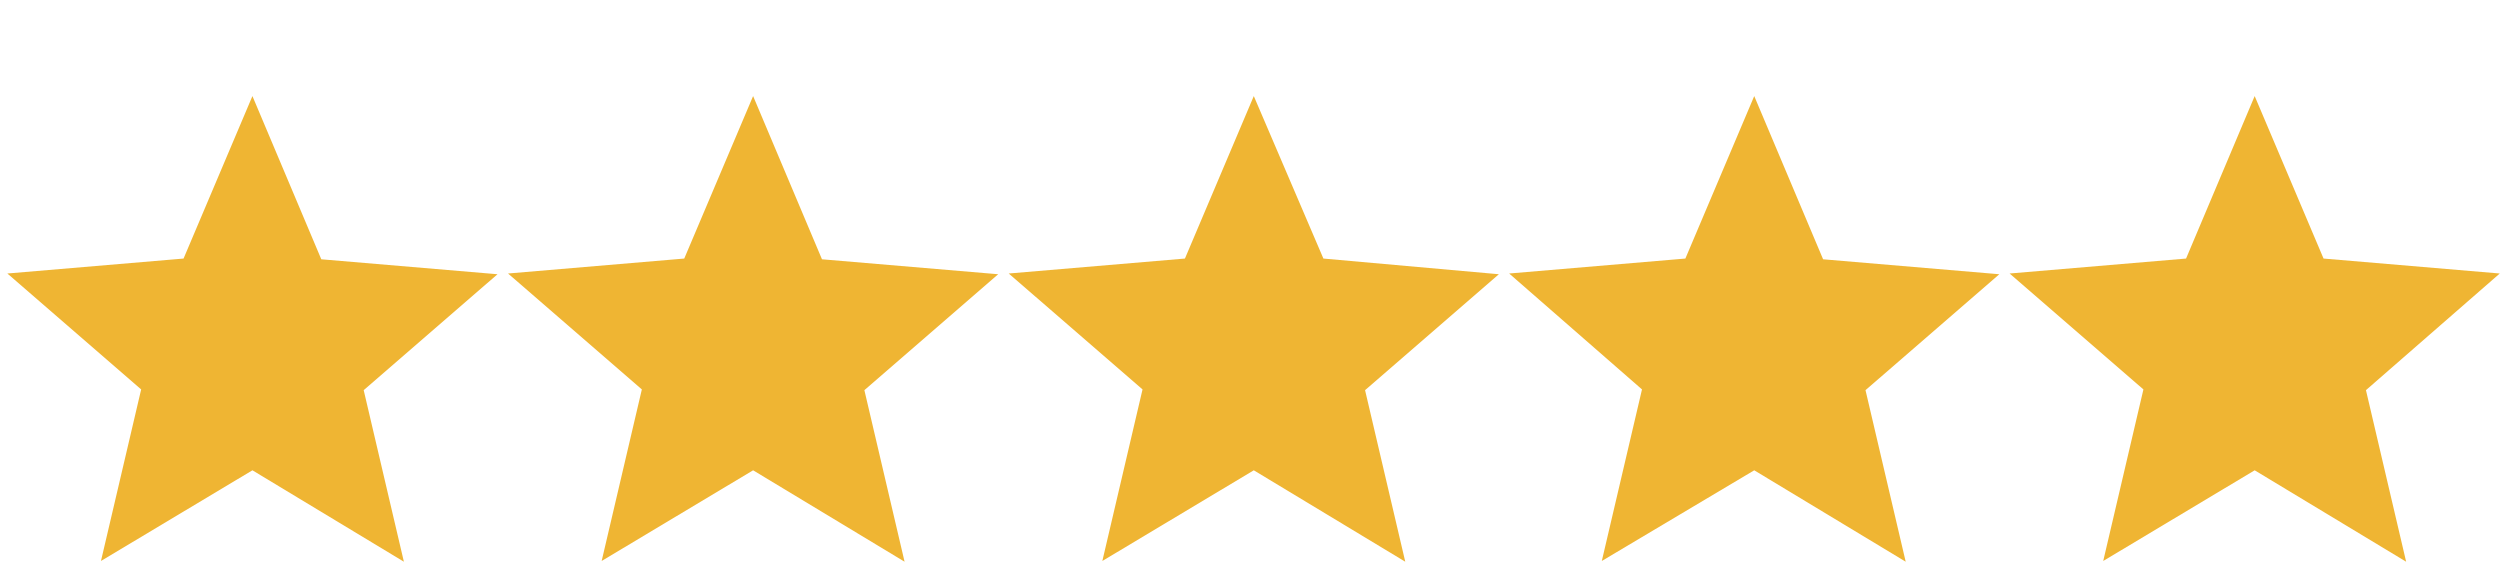
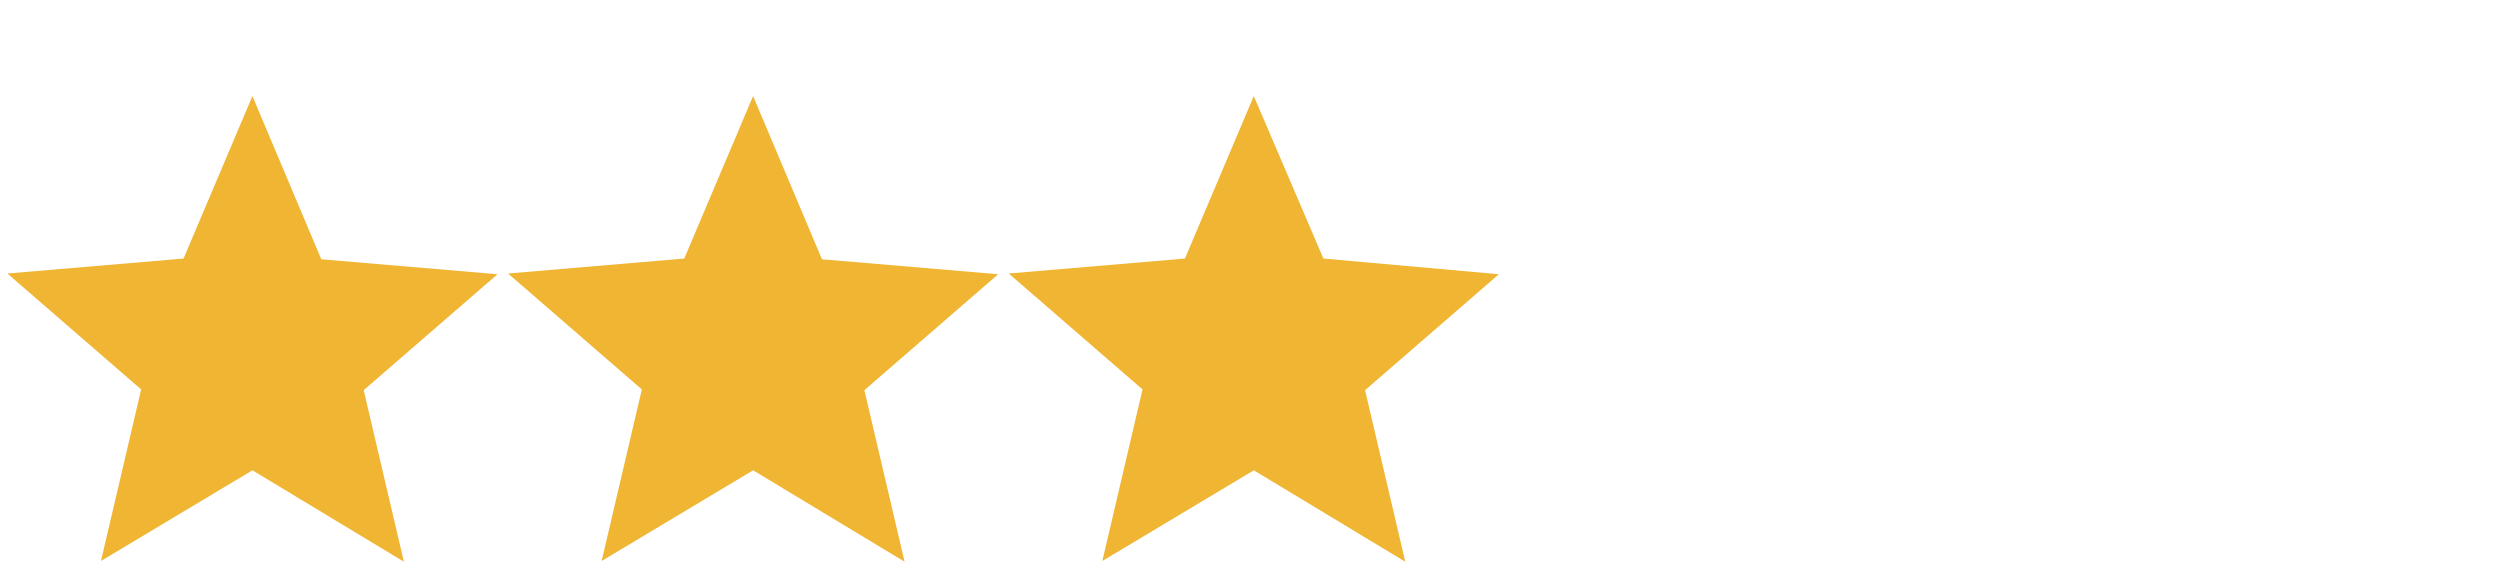
<svg xmlns="http://www.w3.org/2000/svg" viewBox="0 0 102.01 24">
  <defs>
    <style>.cls-1{fill:none;}.cls-2{fill:#efb533;}</style>
  </defs>
  <title>icon_star6</title>
  <g id="レイヤー_2" data-name="レイヤー 2">
    <g id="レイヤー_1-2" data-name="レイヤー 1">
      <path class="cls-1" d="M0,0H24V24H0Z" />
      <path class="cls-1" d="M0,0H24V24H0Z" />
      <path class="cls-2" d="M10.3,19.19l6.18,3.73-1.64-7,5.46-4.73-7.19-.61L10.3,3.92,7.49,10.55.3,11.16l5.46,4.73-1.64,7Z" />
      <path class="cls-2" d="M30.73,19.19l6.18,3.73-1.64-7,5.46-4.73-7.19-.61L30.73,3.92l-2.81,6.63-7.19.61,5.46,4.73-1.64,7Z" />
      <path class="cls-2" d="M51.16,19.19l6.18,3.73-1.64-7,5.46-4.73L54,10.55,51.16,3.92l-2.81,6.63-7.19.61,5.46,4.73-1.64,7Z" />
-       <path class="cls-2" d="M71.58,19.19l6.18,3.73-1.64-7,5.46-4.73-7.19-.61L71.58,3.92l-2.81,6.63-7.19.61L67,15.89l-1.64,7Z" />
-       <path class="cls-2" d="M92,19.19l6.18,3.73-1.64-7L102,11.16l-7.19-.61L92,3.92,89.2,10.55,82,11.16l5.46,4.73-1.64,7Z" />
    </g>
  </g>
</svg>